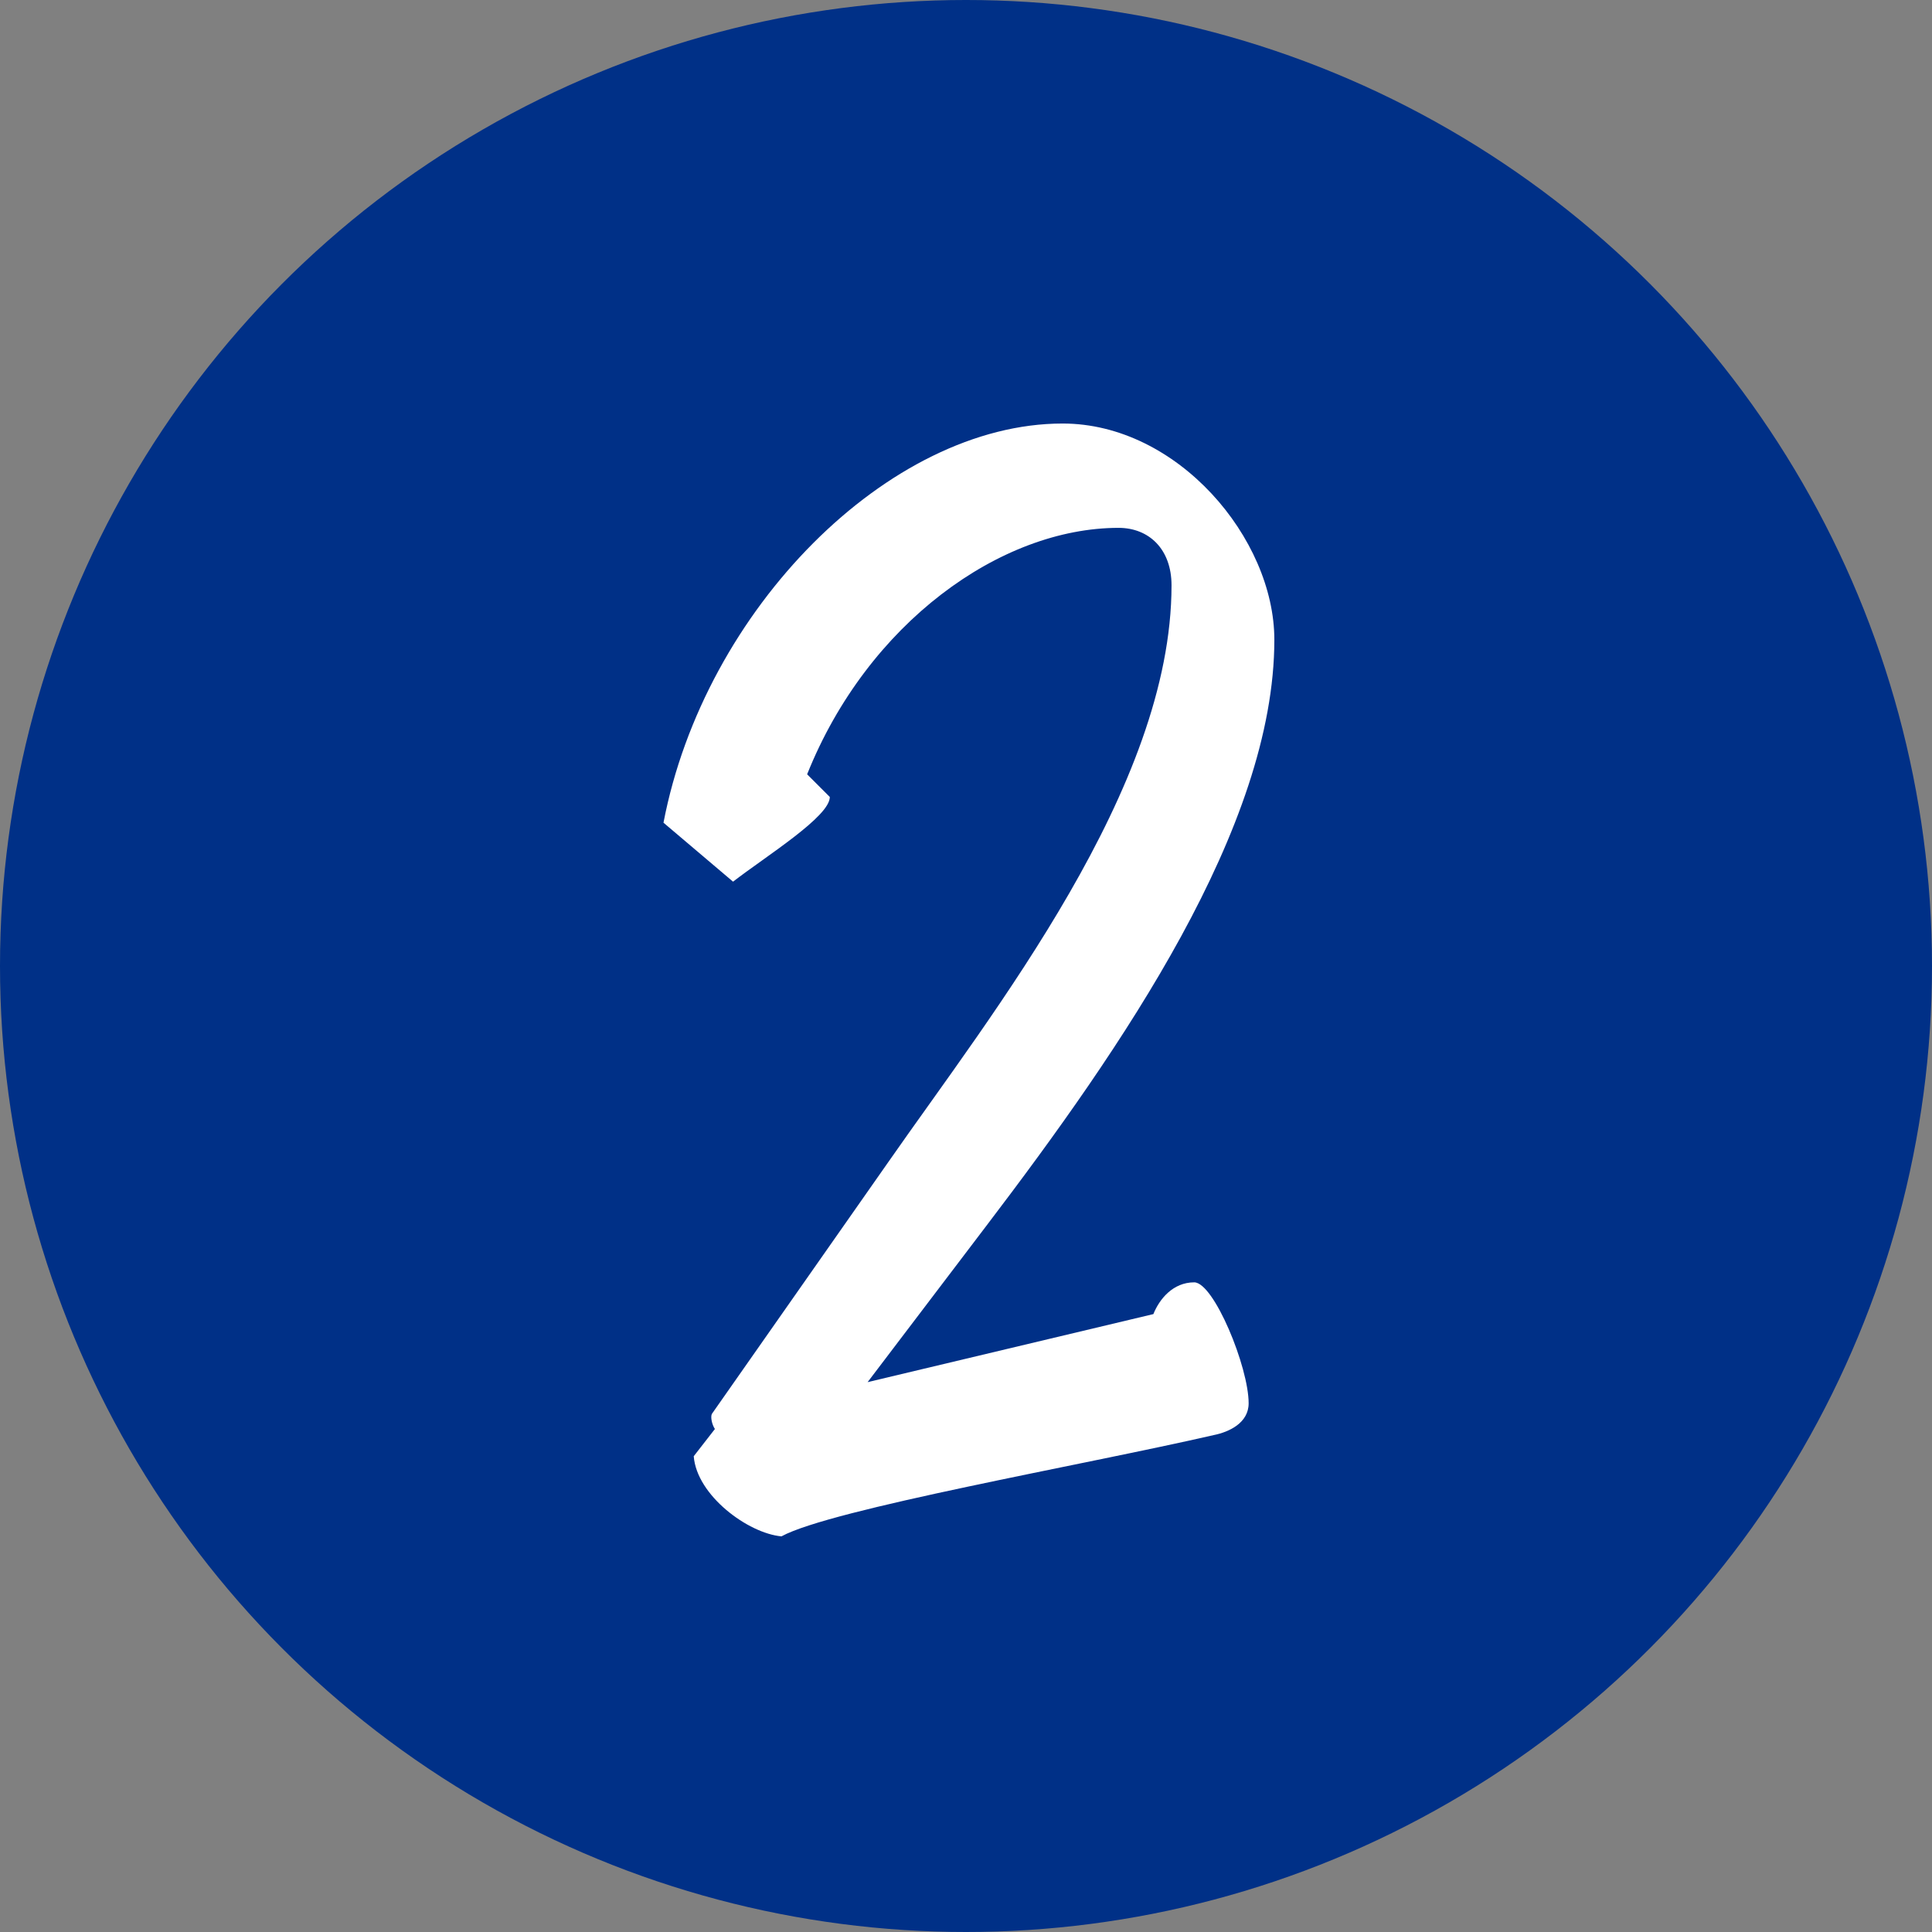
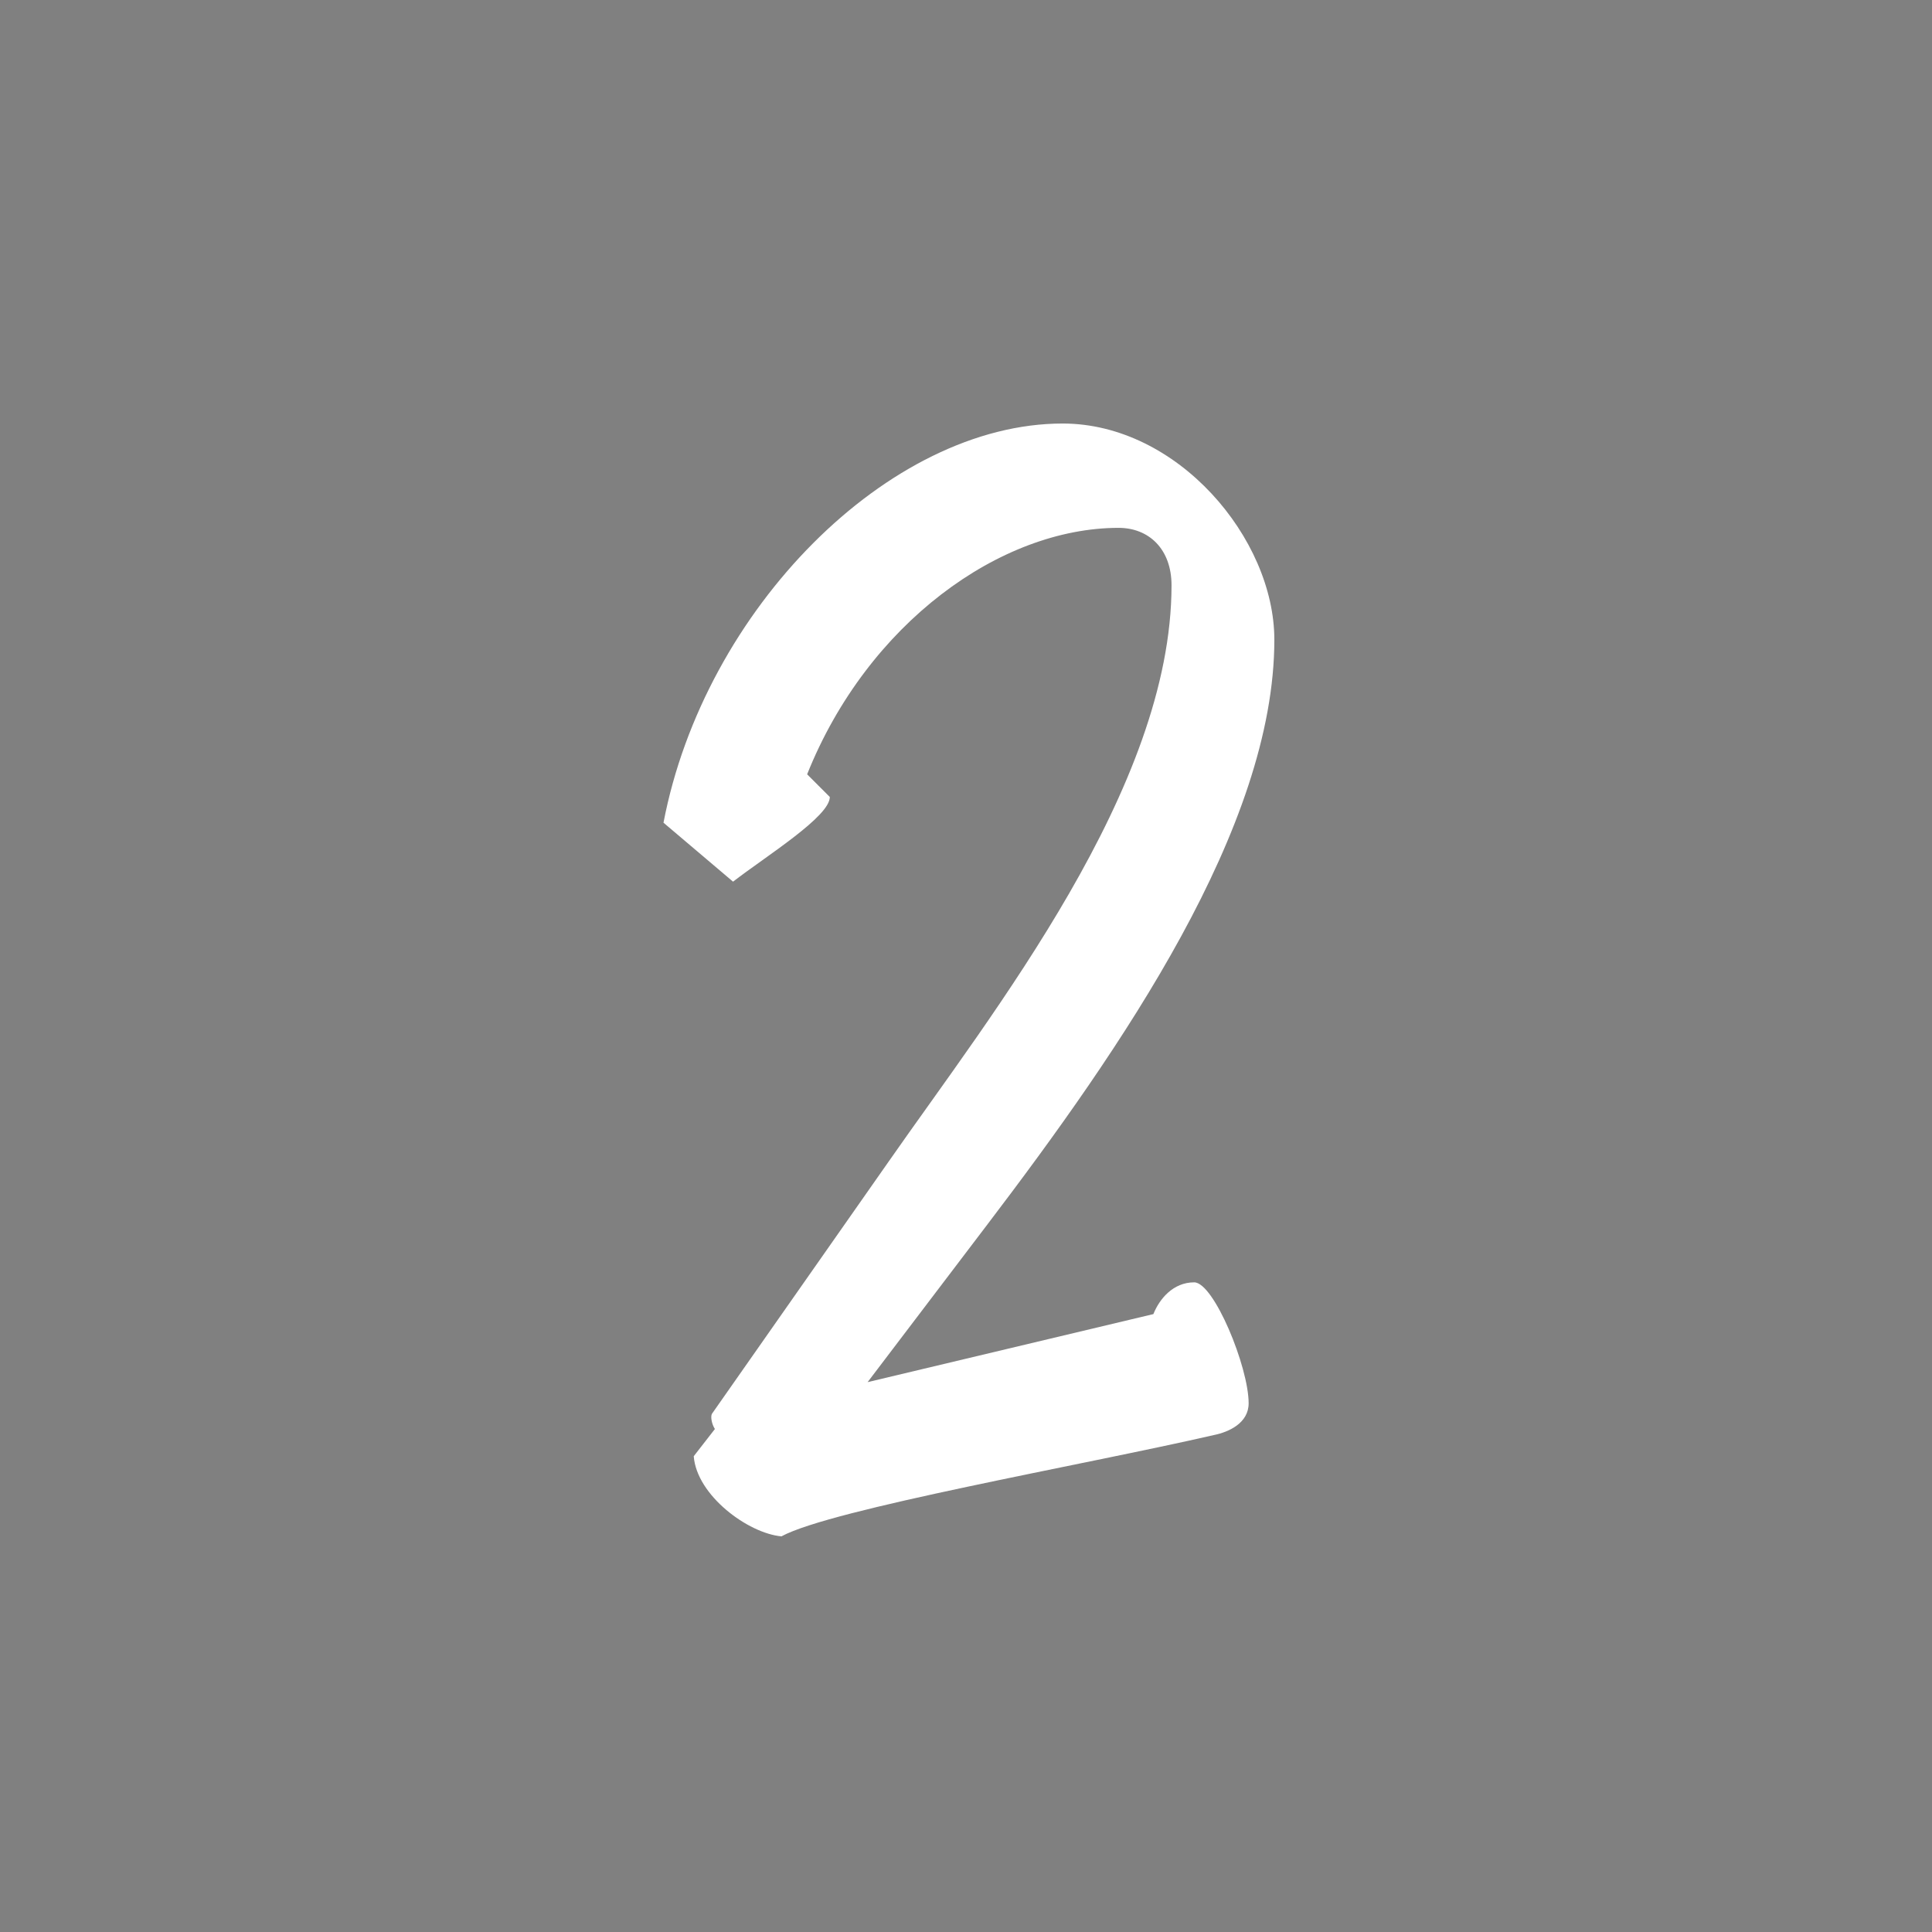
<svg xmlns="http://www.w3.org/2000/svg" width="92" height="92" viewBox="0 0 92 92" fill="none">
  <rect x="0" y="0" width="92" height="92" fill="#808080" stroke="none" />
-   <circle cx="46" cy="46" r="46" fill="#003087" />
  <path d="M33.035 69.344L34.043 68.048C33.899 67.832 33.827 67.472 33.899 67.328L42.323 55.304C47.291 48.176 55.787 37.52 55.787 27.872C55.787 26.144 54.707 25.136 53.267 25.136C47.651 25.136 41.315 29.672 38.435 36.872L39.515 37.952C39.515 38.888 36.491 40.76 34.907 41.984L31.595 39.176C33.539 29.024 42.323 20.168 50.603 20.168C56.075 20.168 60.683 25.64 60.683 30.464C60.683 39.392 53.411 49.904 47.003 58.328L41.315 65.816L54.923 62.576C55.211 61.856 55.859 61.064 56.867 61.064C57.803 61.064 59.459 65.096 59.459 66.824C59.459 67.76 58.523 68.192 57.803 68.336C51.539 69.776 39.587 71.864 37.211 73.16C35.627 73.016 33.179 71.216 33.035 69.344Z" fill="white" />
</svg>